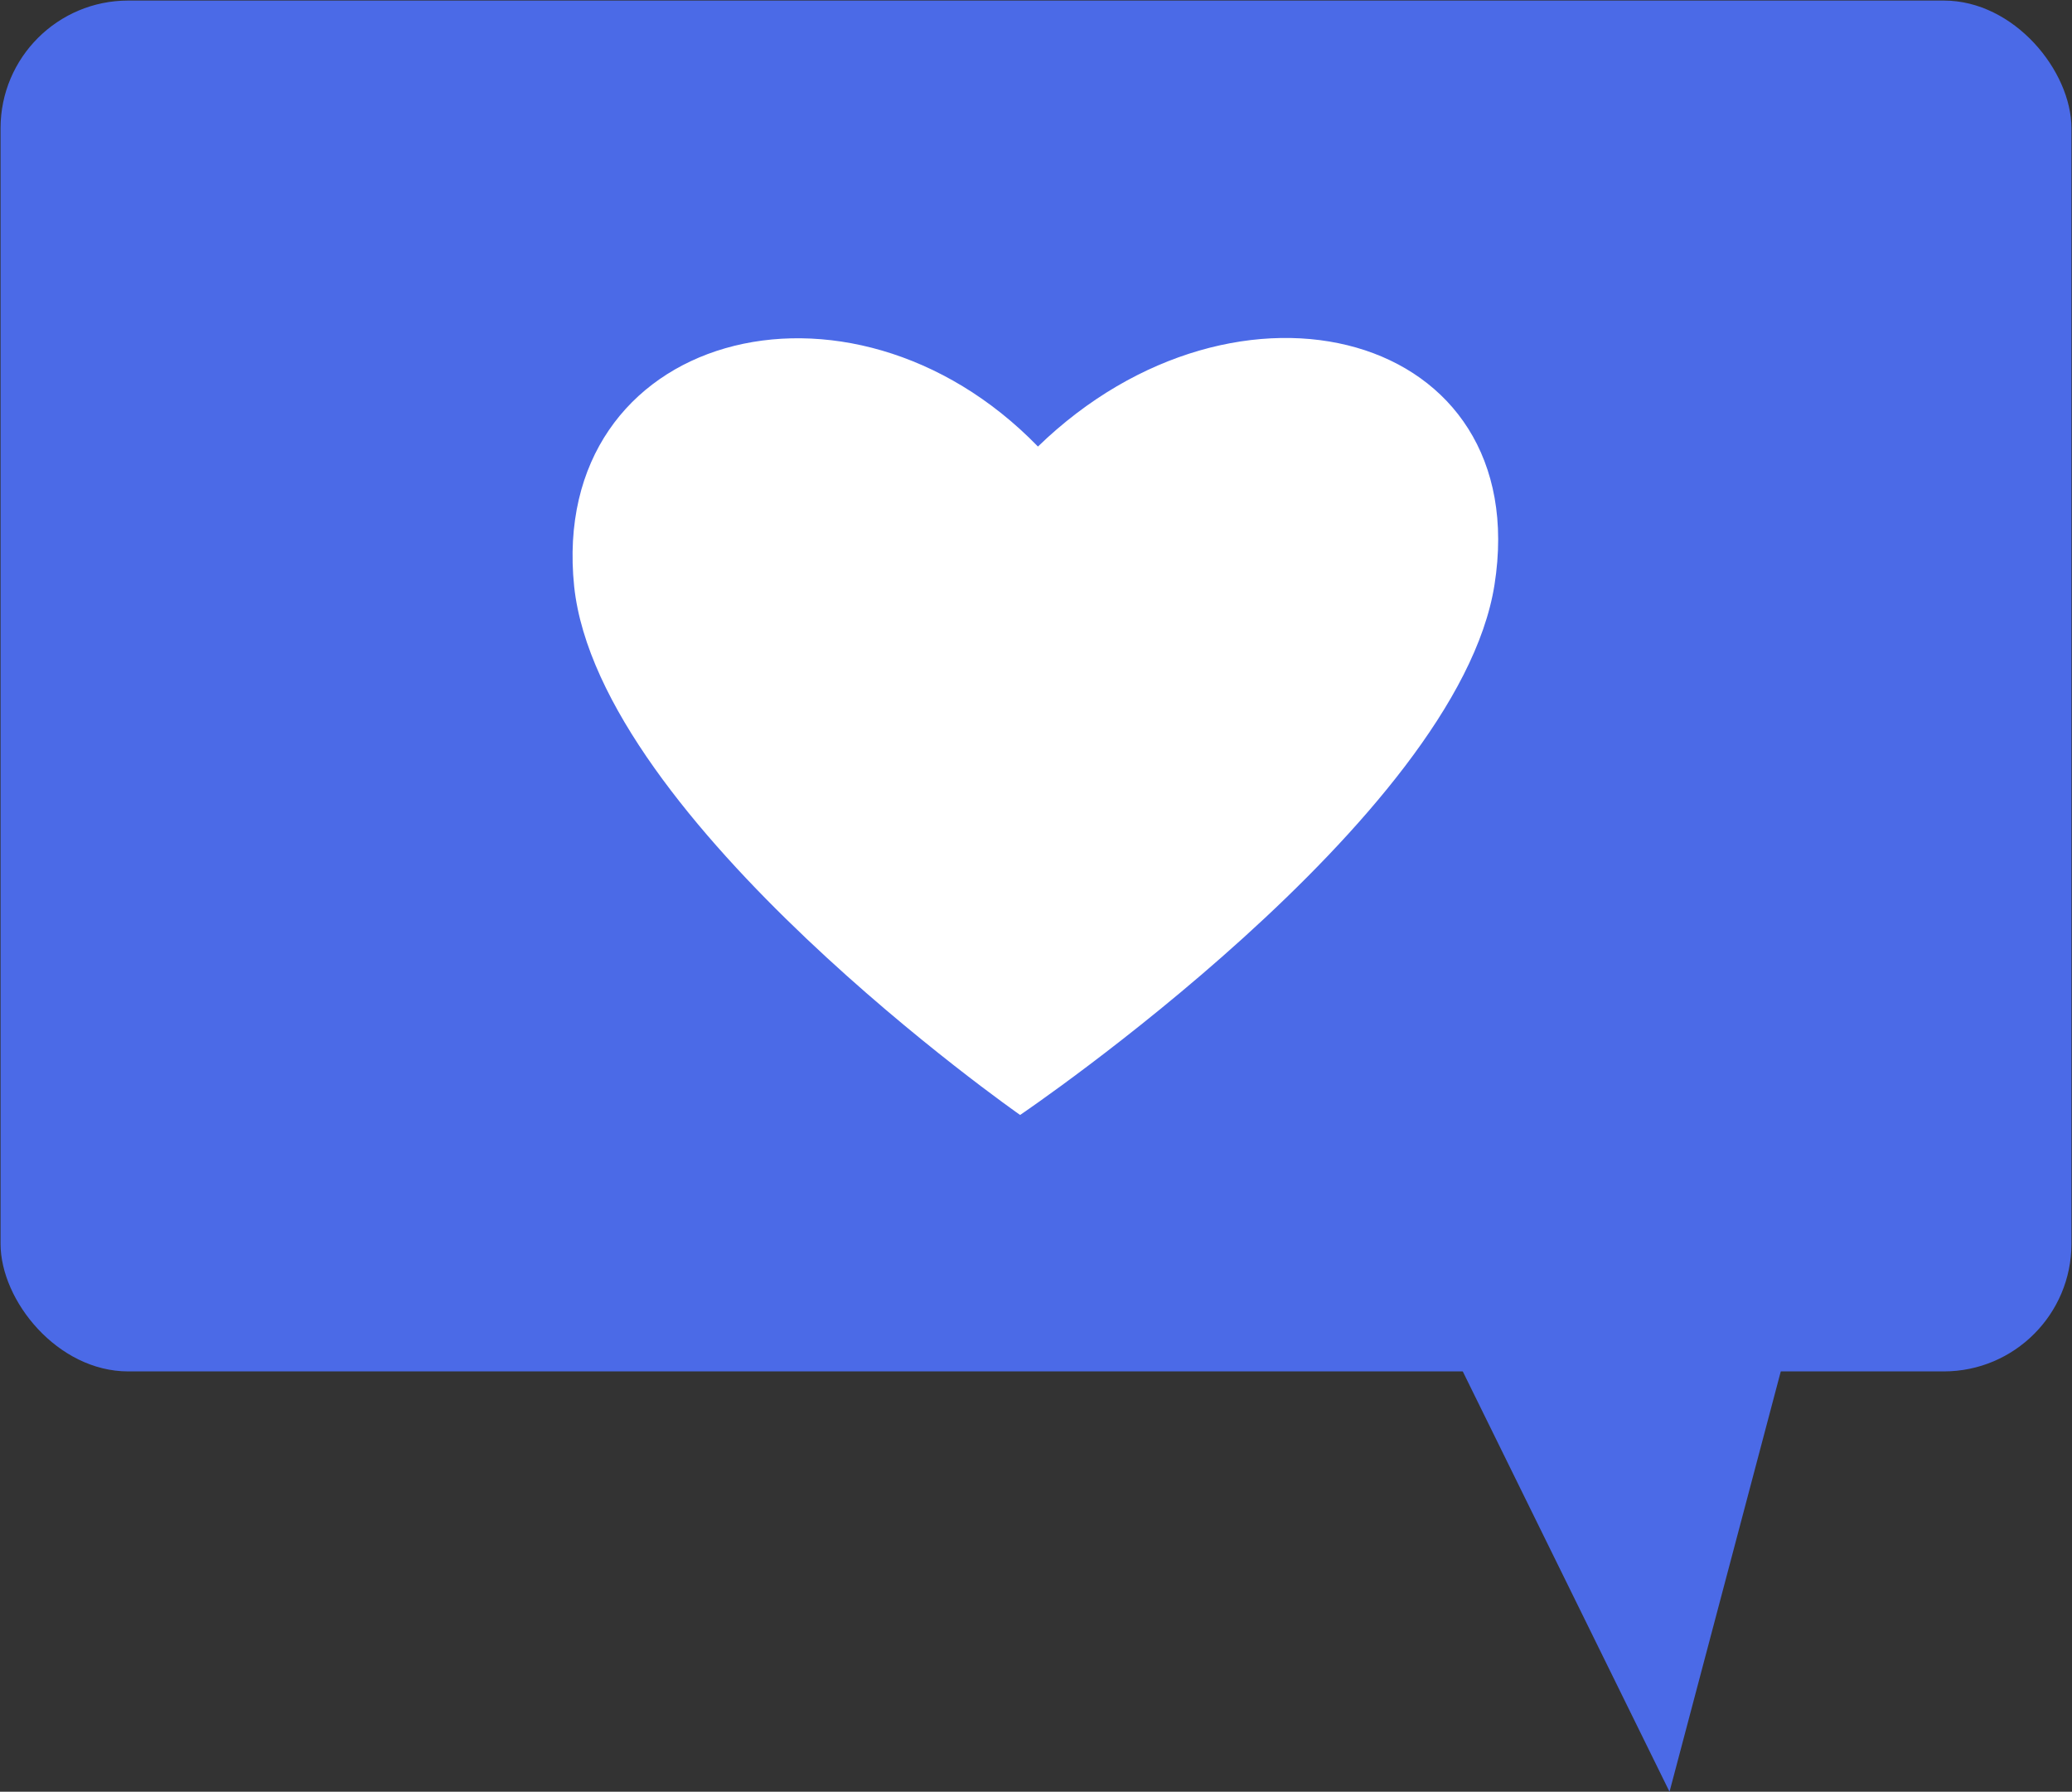
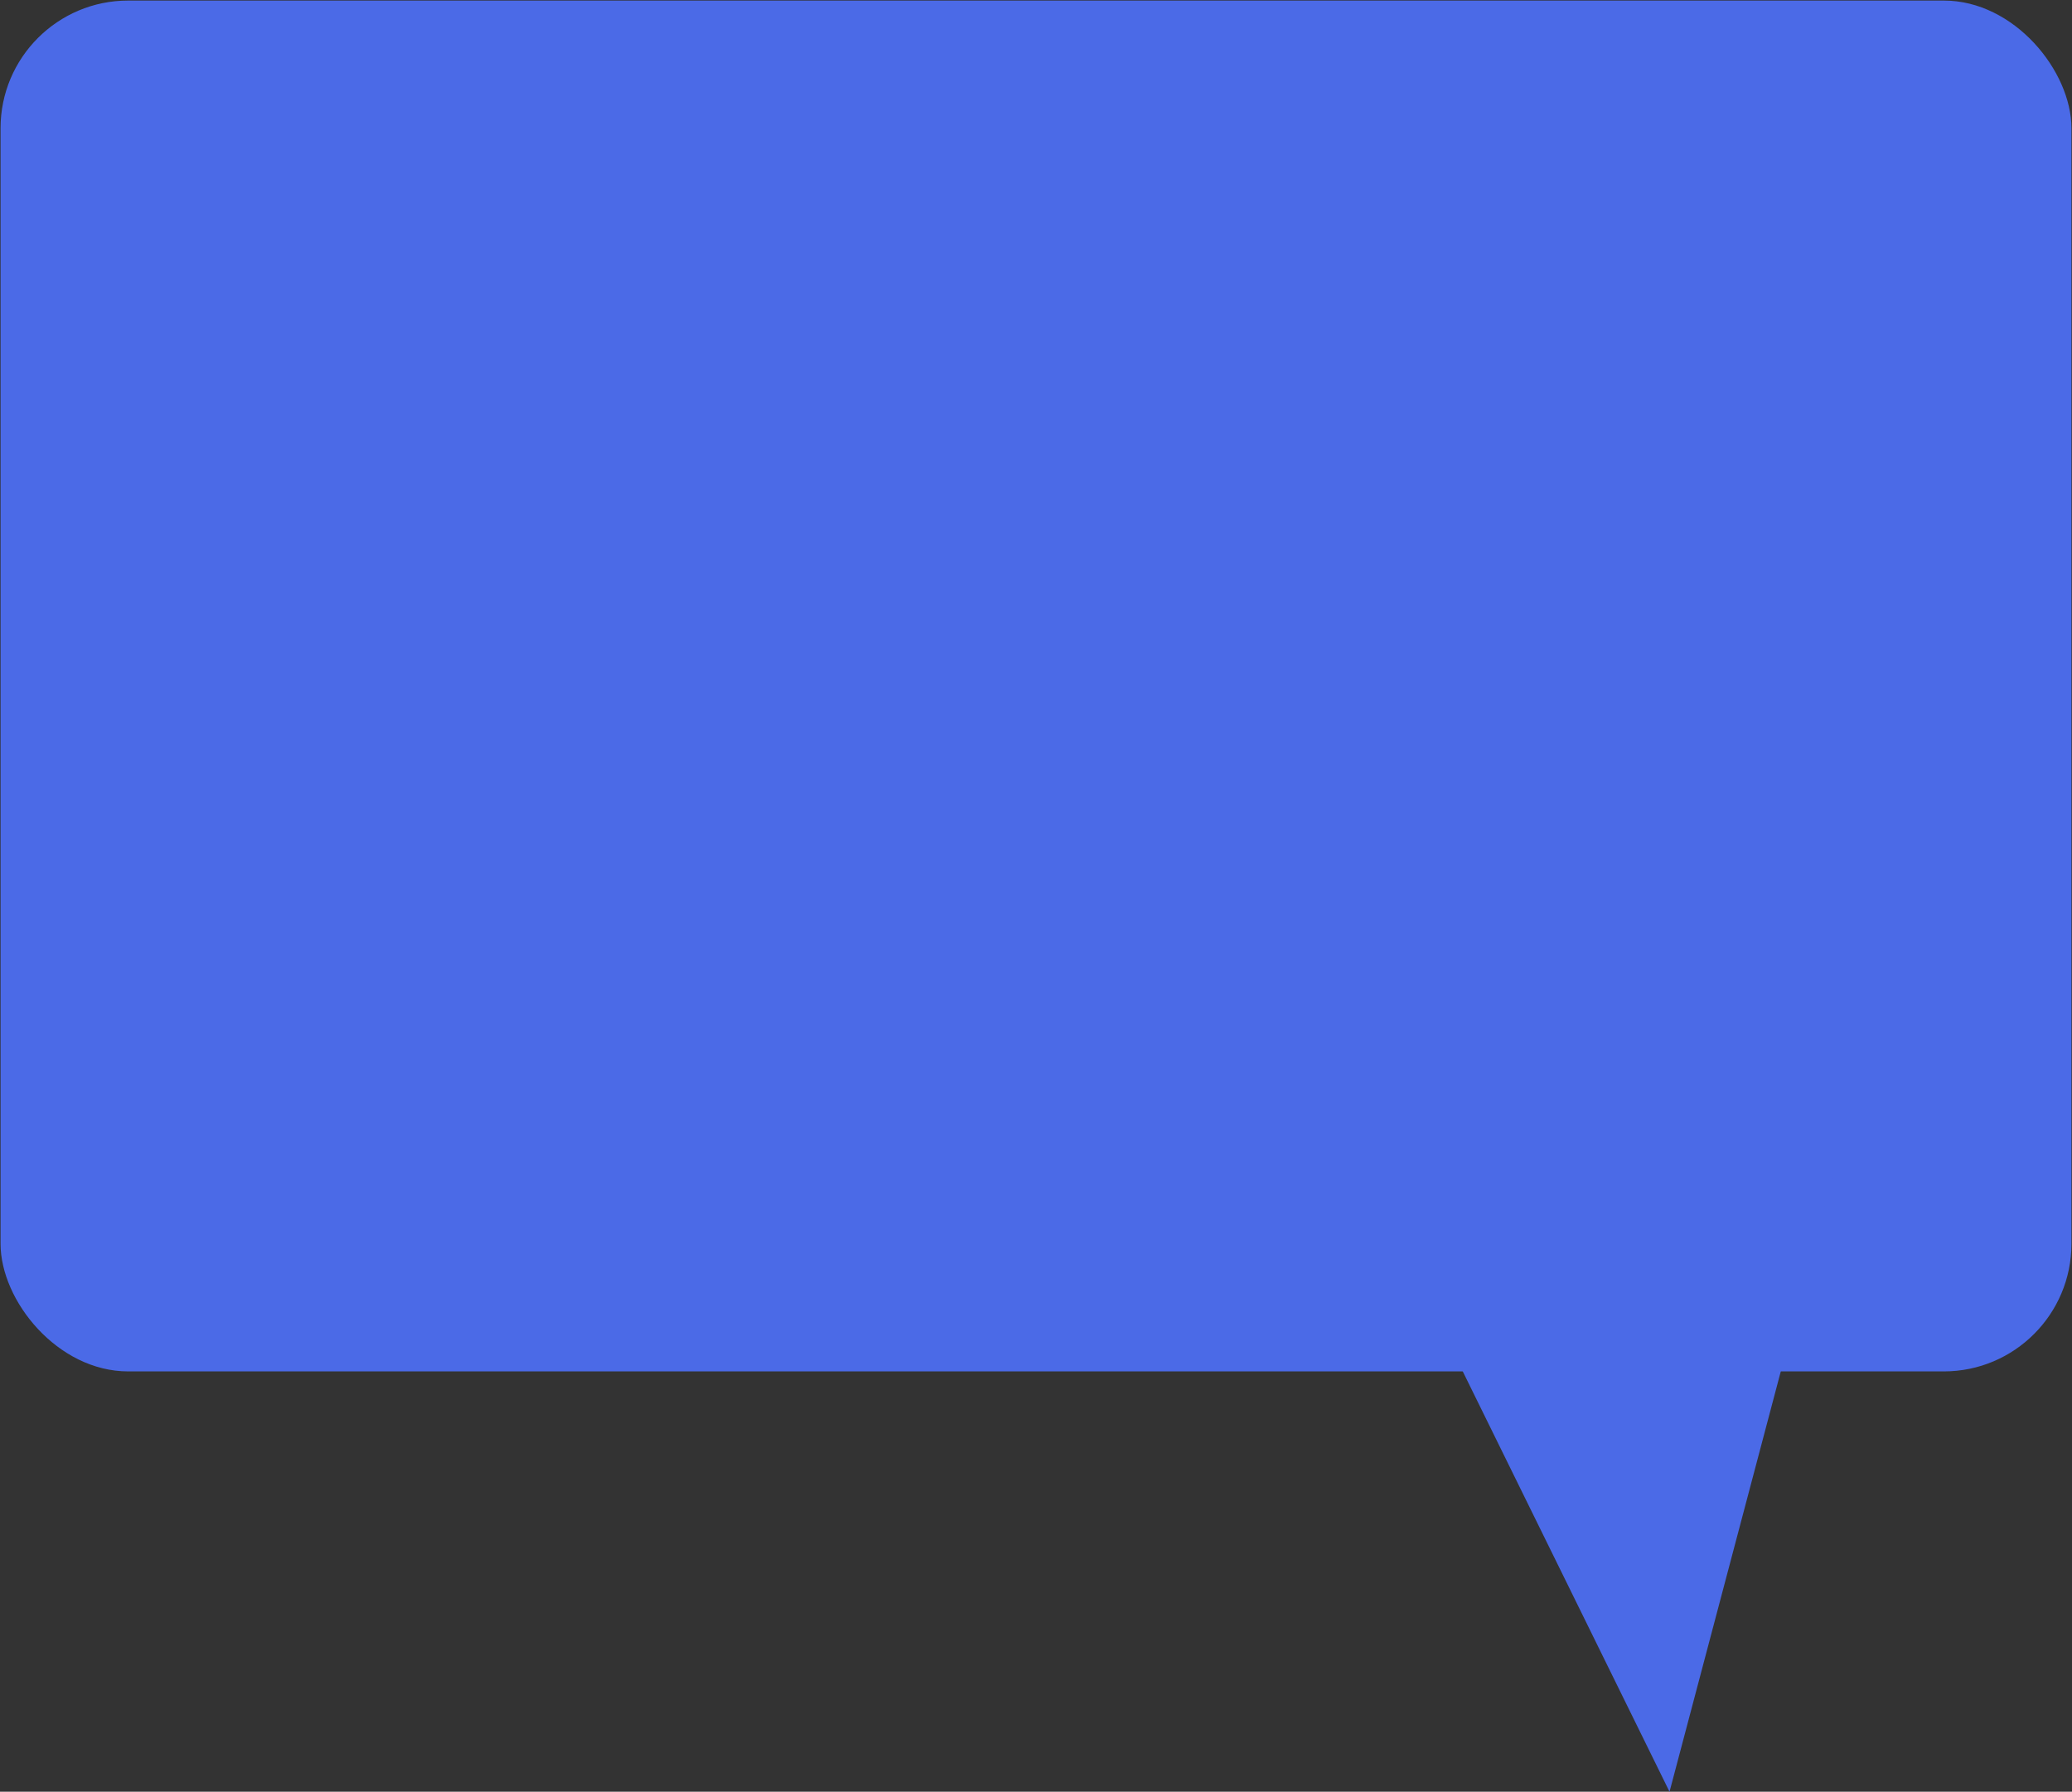
<svg xmlns="http://www.w3.org/2000/svg" viewBox="0 0 37.17 32.14">
  <rect x="0" y="0" width="37.17" height="32.14" fill="#333333" stroke="none" />
  <defs>
    <style>.cls-1{fill:#4b6ae7;}.cls-2{fill:#fff;}</style>
  </defs>
  <title>33</title>
  <g id="Слой_2" data-name="Слой 2">
    <g id="OBJECTS">
      <rect class="cls-1" x="0.01" y="0.01" width="37.15" height="24.59" rx="2.29" ry="2.29" />
      <polygon class="cls-1" points="32.92 20.92 29.95 32.14 24.76 21.59 32.92 20.92" />
-       <path class="cls-2" d="M26.81,10.49C26.15,14.69,18.3,20,18.3,20s-7.55-5.27-8-9.48c-.47-4.56,4.93-6,8.32-2.51C22.21,4.53,27.53,5.93,26.81,10.49Z" />
    </g>
  </g>
</svg>